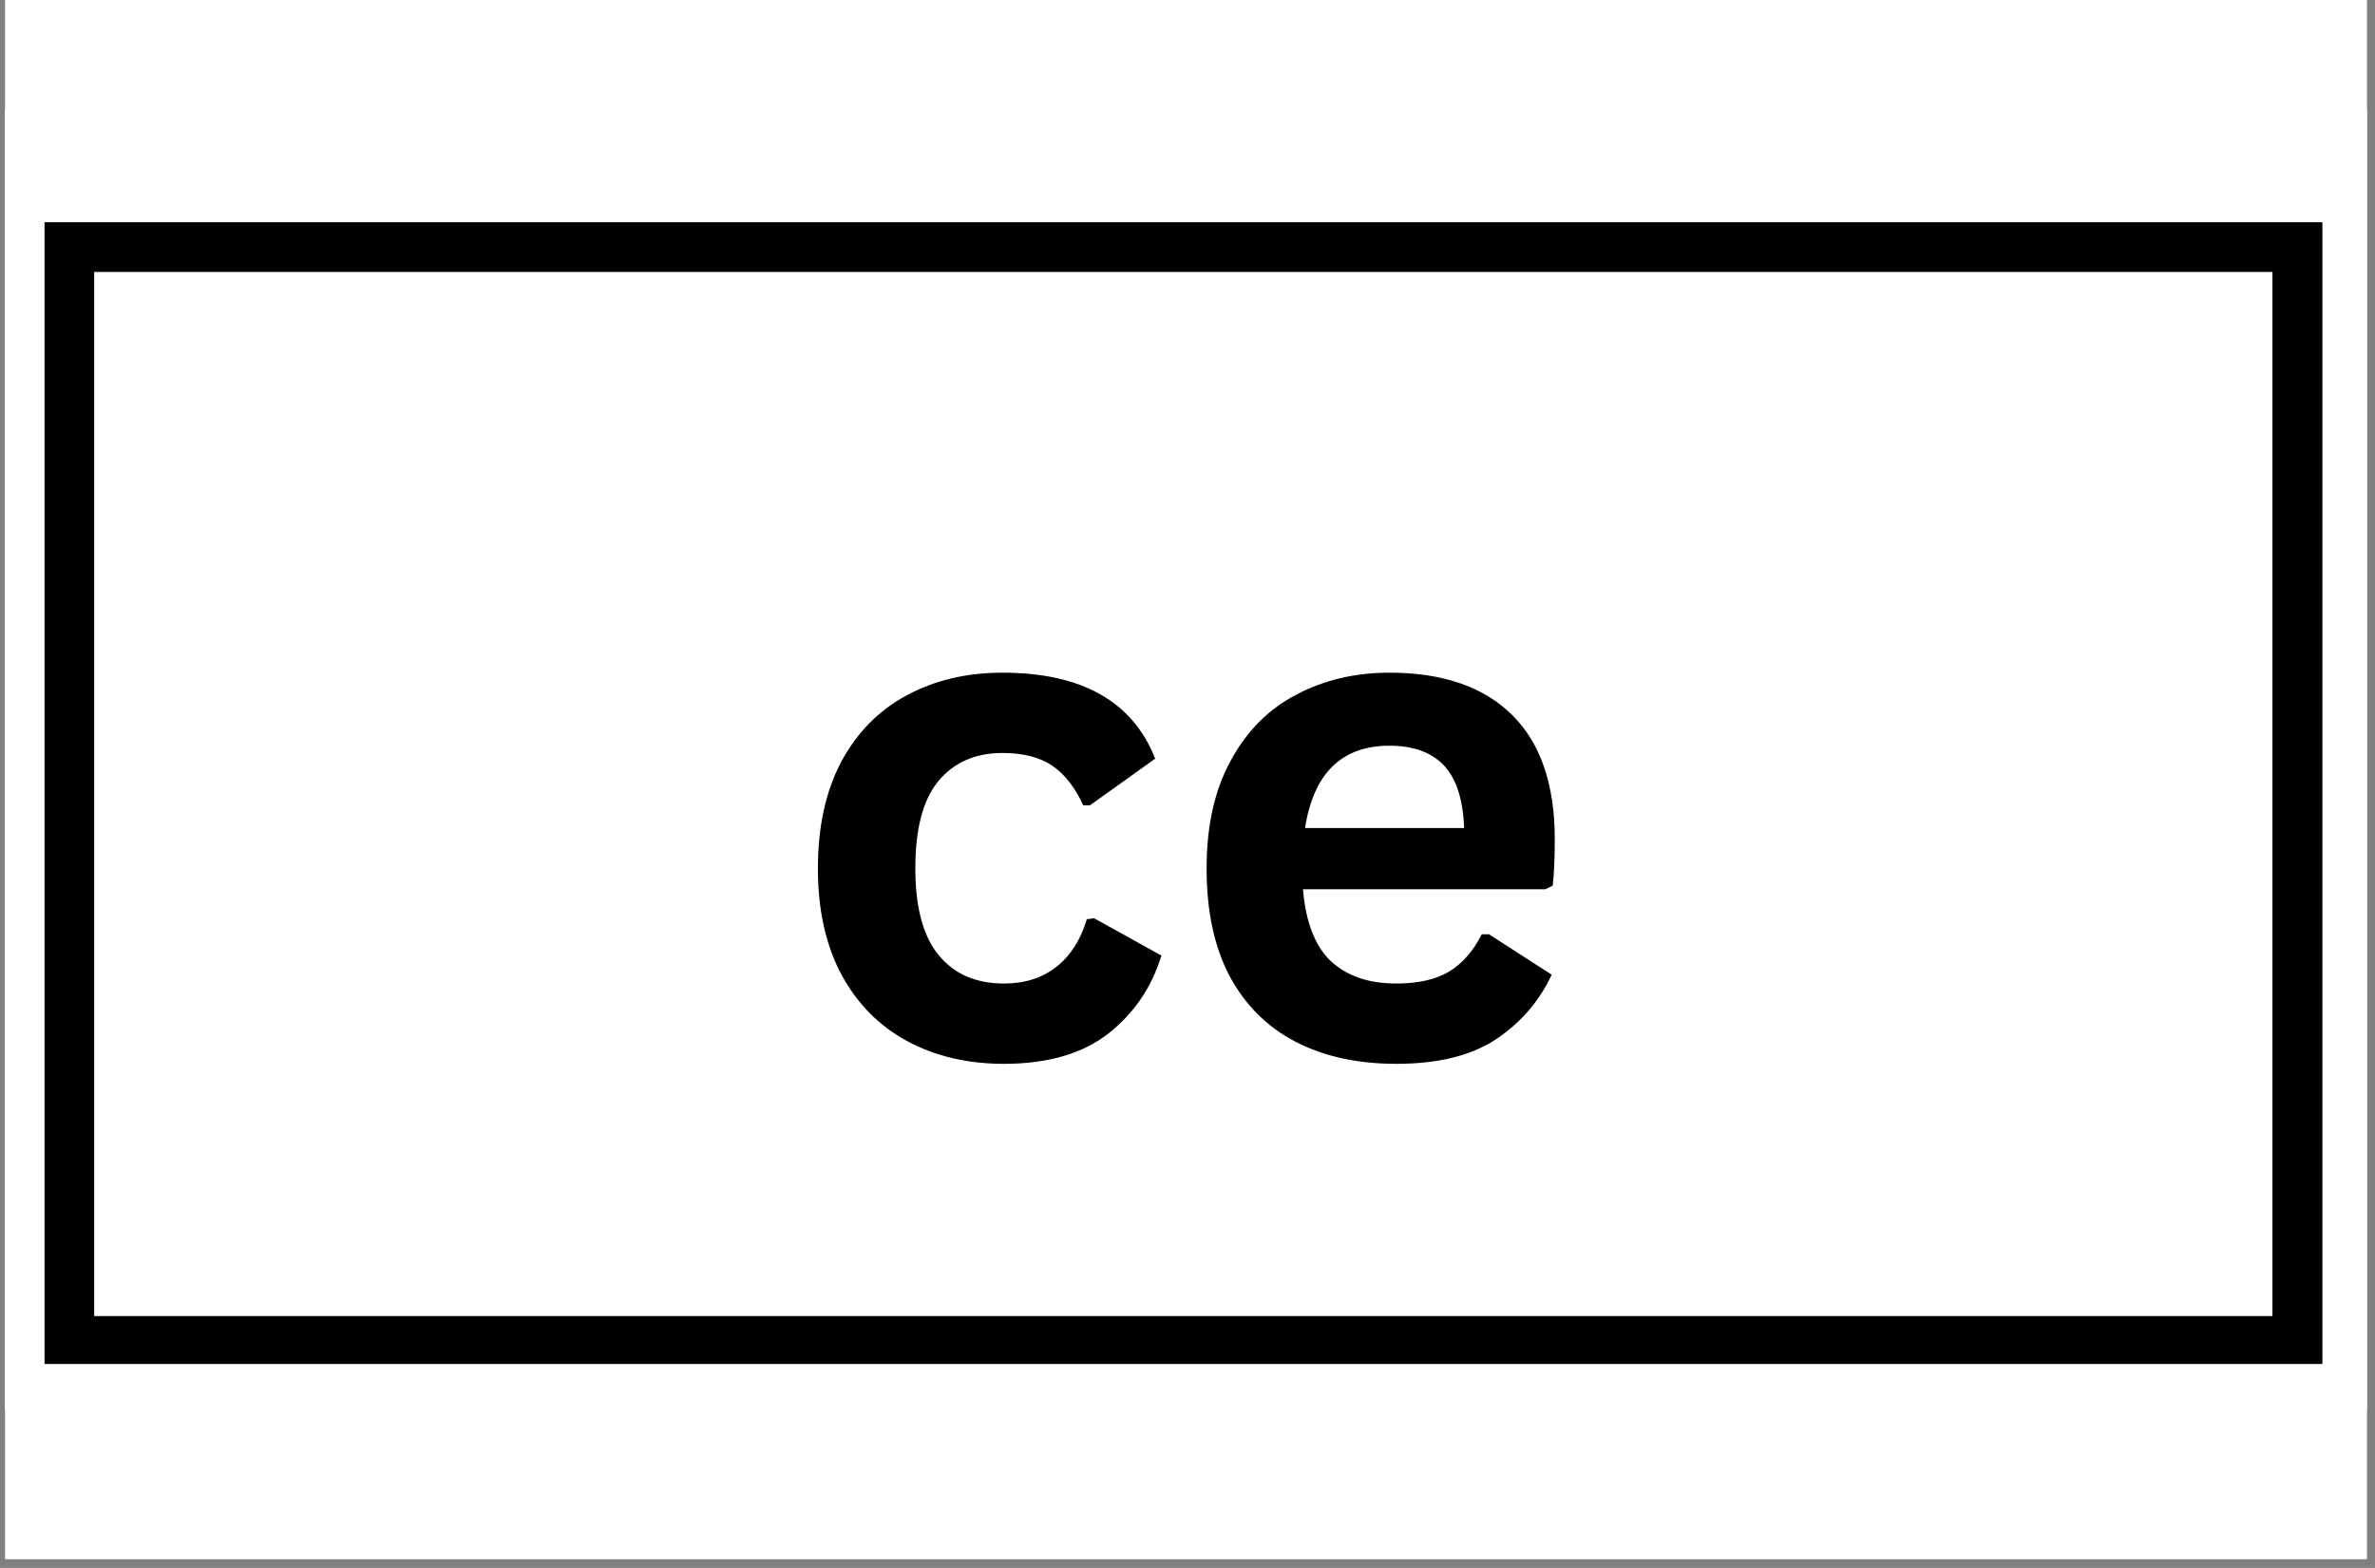
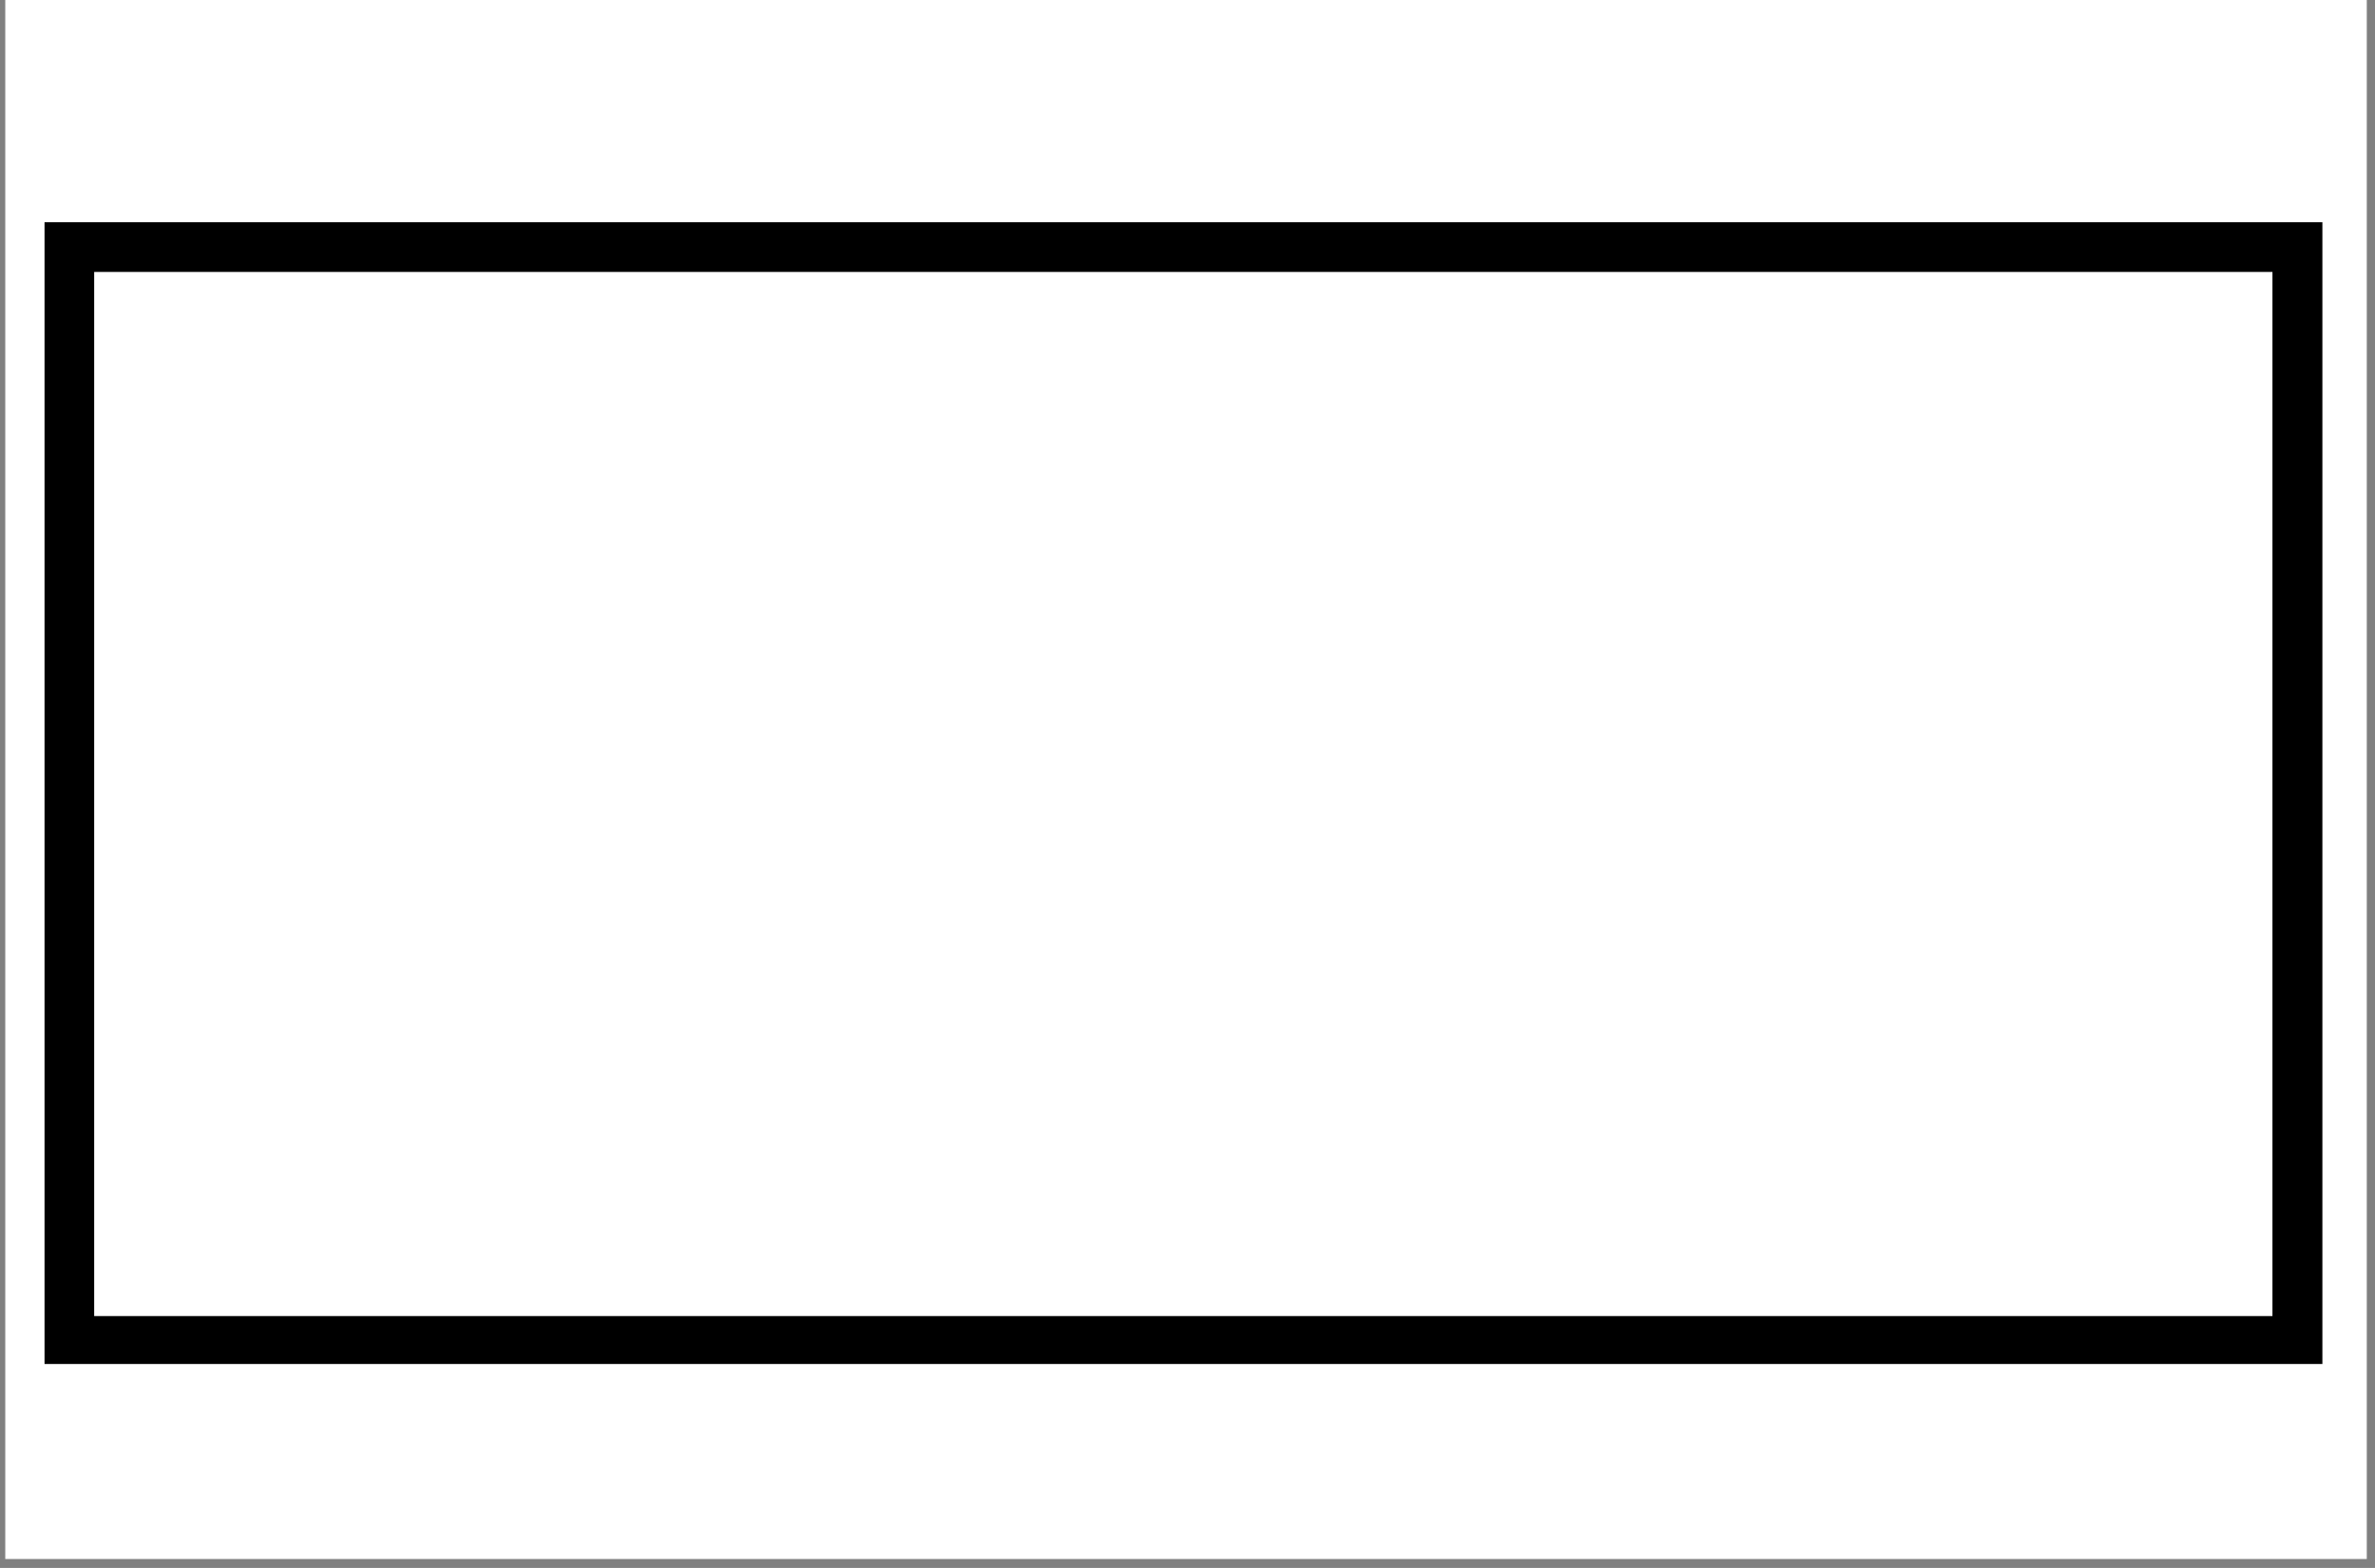
<svg xmlns="http://www.w3.org/2000/svg" width="265" zoomAndPan="magnify" viewBox="0 0 198.75 131.25" height="175" preserveAspectRatio="xMidYMid meet" version="1.0">
  <rect x="0" y="0" width="198.75" height="131.25" fill="#808080" stroke="none" />
  <defs>
    <clipPath id="133ff8957d">
      <path d="M 0.441 0 L 198.062 0 L 198.062 130.504 L 0.441 130.504 Z M 0.441 0 " clip-rule="nonzero" />
    </clipPath>
    <clipPath id="2fc78e977b">
-       <path d="M 0.441 9.176 L 198.062 9.176 L 198.062 118.051 L 0.441 118.051 Z M 0.441 9.176 " clip-rule="nonzero" />
-     </clipPath>
+       </clipPath>
    <clipPath id="830d873ba7">
      <path d="M 3.727 18.605 L 194.348 18.605 L 194.348 114.18 L 3.727 114.18 Z M 3.727 18.605 " clip-rule="nonzero" />
    </clipPath>
  </defs>
  <g clip-path="url(#133ff8957d)">
    <path fill="#ffffff" d="M 0.441 0 L 198.062 0 L 198.062 130.504 L 0.441 130.504 Z M 0.441 0 " fill-opacity="1" fill-rule="nonzero" />
-     <path fill="#ffffff" d="M 0.441 0 L 198.062 0 L 198.062 130.504 L 0.441 130.504 Z M 0.441 0 " fill-opacity="1" fill-rule="nonzero" />
  </g>
  <g clip-path="url(#2fc78e977b)">
    <rect x="-19.875" width="238.5" fill="#ffffff" y="-13.125" height="157.5" fill-opacity="1" />
-     <rect x="-19.875" width="238.5" fill="#ffffff" y="-13.125" height="157.5" fill-opacity="1" />
  </g>
-   <path fill="#000000" d="M 84.012 89.051 C 80.977 89.051 78.266 88.422 75.902 87.141 C 73.562 85.875 71.719 84.008 70.398 81.547 C 69.098 79.098 68.445 76.148 68.445 72.699 C 68.445 69.211 69.098 66.227 70.398 63.766 C 71.719 61.316 73.539 59.461 75.859 58.215 C 78.203 56.949 80.867 56.309 83.883 56.309 C 90.527 56.309 94.785 58.715 96.672 63.508 L 91.211 67.41 L 90.645 67.41 C 89.973 65.934 89.129 64.84 88.086 64.113 C 87.047 63.398 85.637 63.031 83.883 63.031 C 81.594 63.031 79.805 63.832 78.504 65.414 C 77.227 66.977 76.598 69.406 76.598 72.699 C 76.598 75.941 77.246 78.359 78.547 79.945 C 79.848 81.539 81.672 82.328 84.012 82.328 C 85.746 82.328 87.199 81.875 88.391 80.941 C 89.574 80.02 90.43 78.688 90.949 76.949 L 91.555 76.863 L 97.191 79.988 C 96.379 82.652 94.895 84.832 92.727 86.535 C 90.559 88.215 87.652 89.051 84.012 89.051 Z M 84.012 89.051 " fill-opacity="1" fill-rule="nonzero" />
-   <path fill="#000000" d="M 129.332 74.438 L 109.039 74.438 C 109.266 77.191 110.047 79.195 111.379 80.465 C 112.734 81.711 114.555 82.328 116.844 82.328 C 118.664 82.328 120.137 82.004 121.266 81.332 C 122.395 80.637 123.305 79.598 123.996 78.207 L 124.605 78.207 L 129.852 81.59 C 128.809 83.824 127.25 85.625 125.168 87.012 C 123.086 88.379 120.312 89.051 116.844 89.051 C 113.602 89.051 110.781 88.434 108.387 87.188 C 106.012 85.949 104.184 84.105 102.883 81.68 C 101.602 79.227 100.973 76.234 100.973 72.699 C 100.973 69.121 101.645 66.098 103.012 63.637 C 104.367 61.152 106.199 59.32 108.52 58.129 C 110.828 56.914 113.418 56.309 116.277 56.309 C 120.754 56.309 124.18 57.5 126.555 59.863 C 128.918 62.207 130.109 65.664 130.109 70.23 C 130.109 71.91 130.047 73.211 129.938 74.133 Z M 122.523 69.316 C 122.438 66.922 121.871 65.176 120.832 64.07 C 119.793 62.977 118.273 62.422 116.277 62.422 C 112.289 62.422 109.926 64.723 109.211 69.316 Z M 122.523 69.316 " fill-opacity="1" fill-rule="nonzero" />
  <g clip-path="url(#830d873ba7)">
    <path stroke-linecap="butt" transform="matrix(2.077, 0, 0, 2.078, 3.731, 18.609)" fill="none" stroke-linejoin="miter" d="M -0.002 -0.001 L 91.762 -0.001 L 91.762 46.06 L -0.002 46.06 Z M -0.002 -0.001 " stroke="#000000" stroke-width="4" stroke-opacity="1" stroke-miterlimit="4" />
  </g>
</svg>